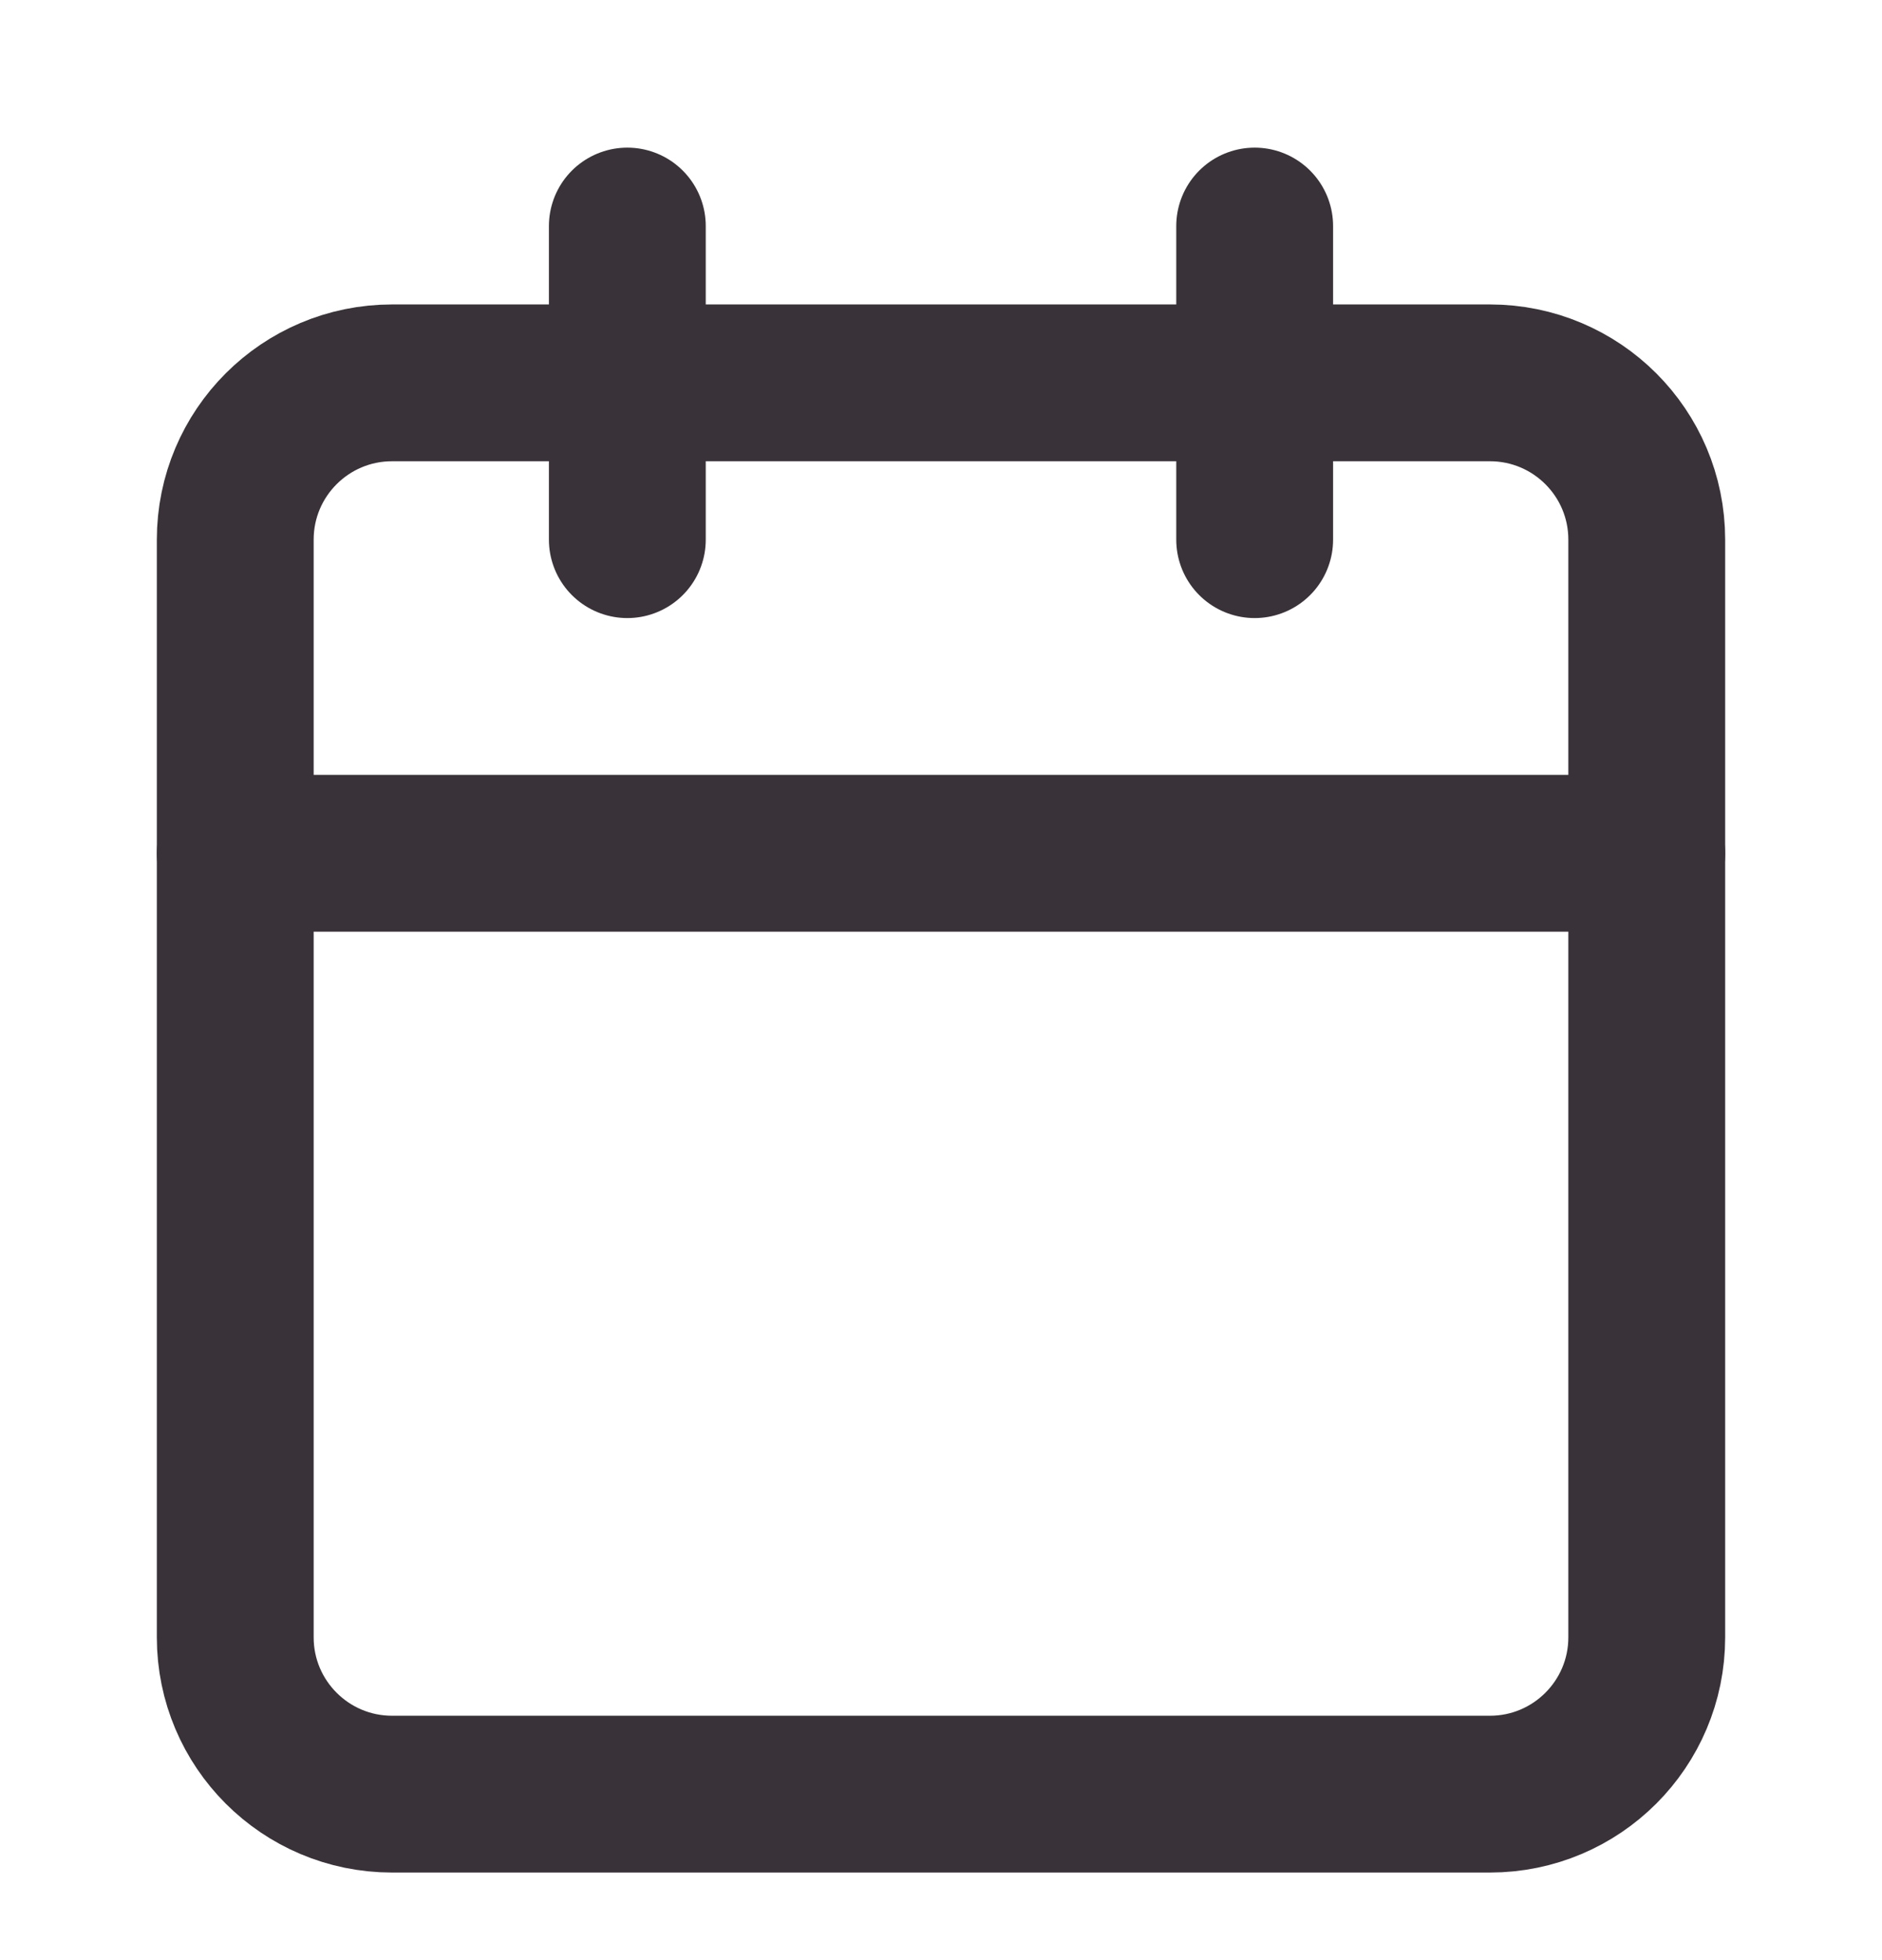
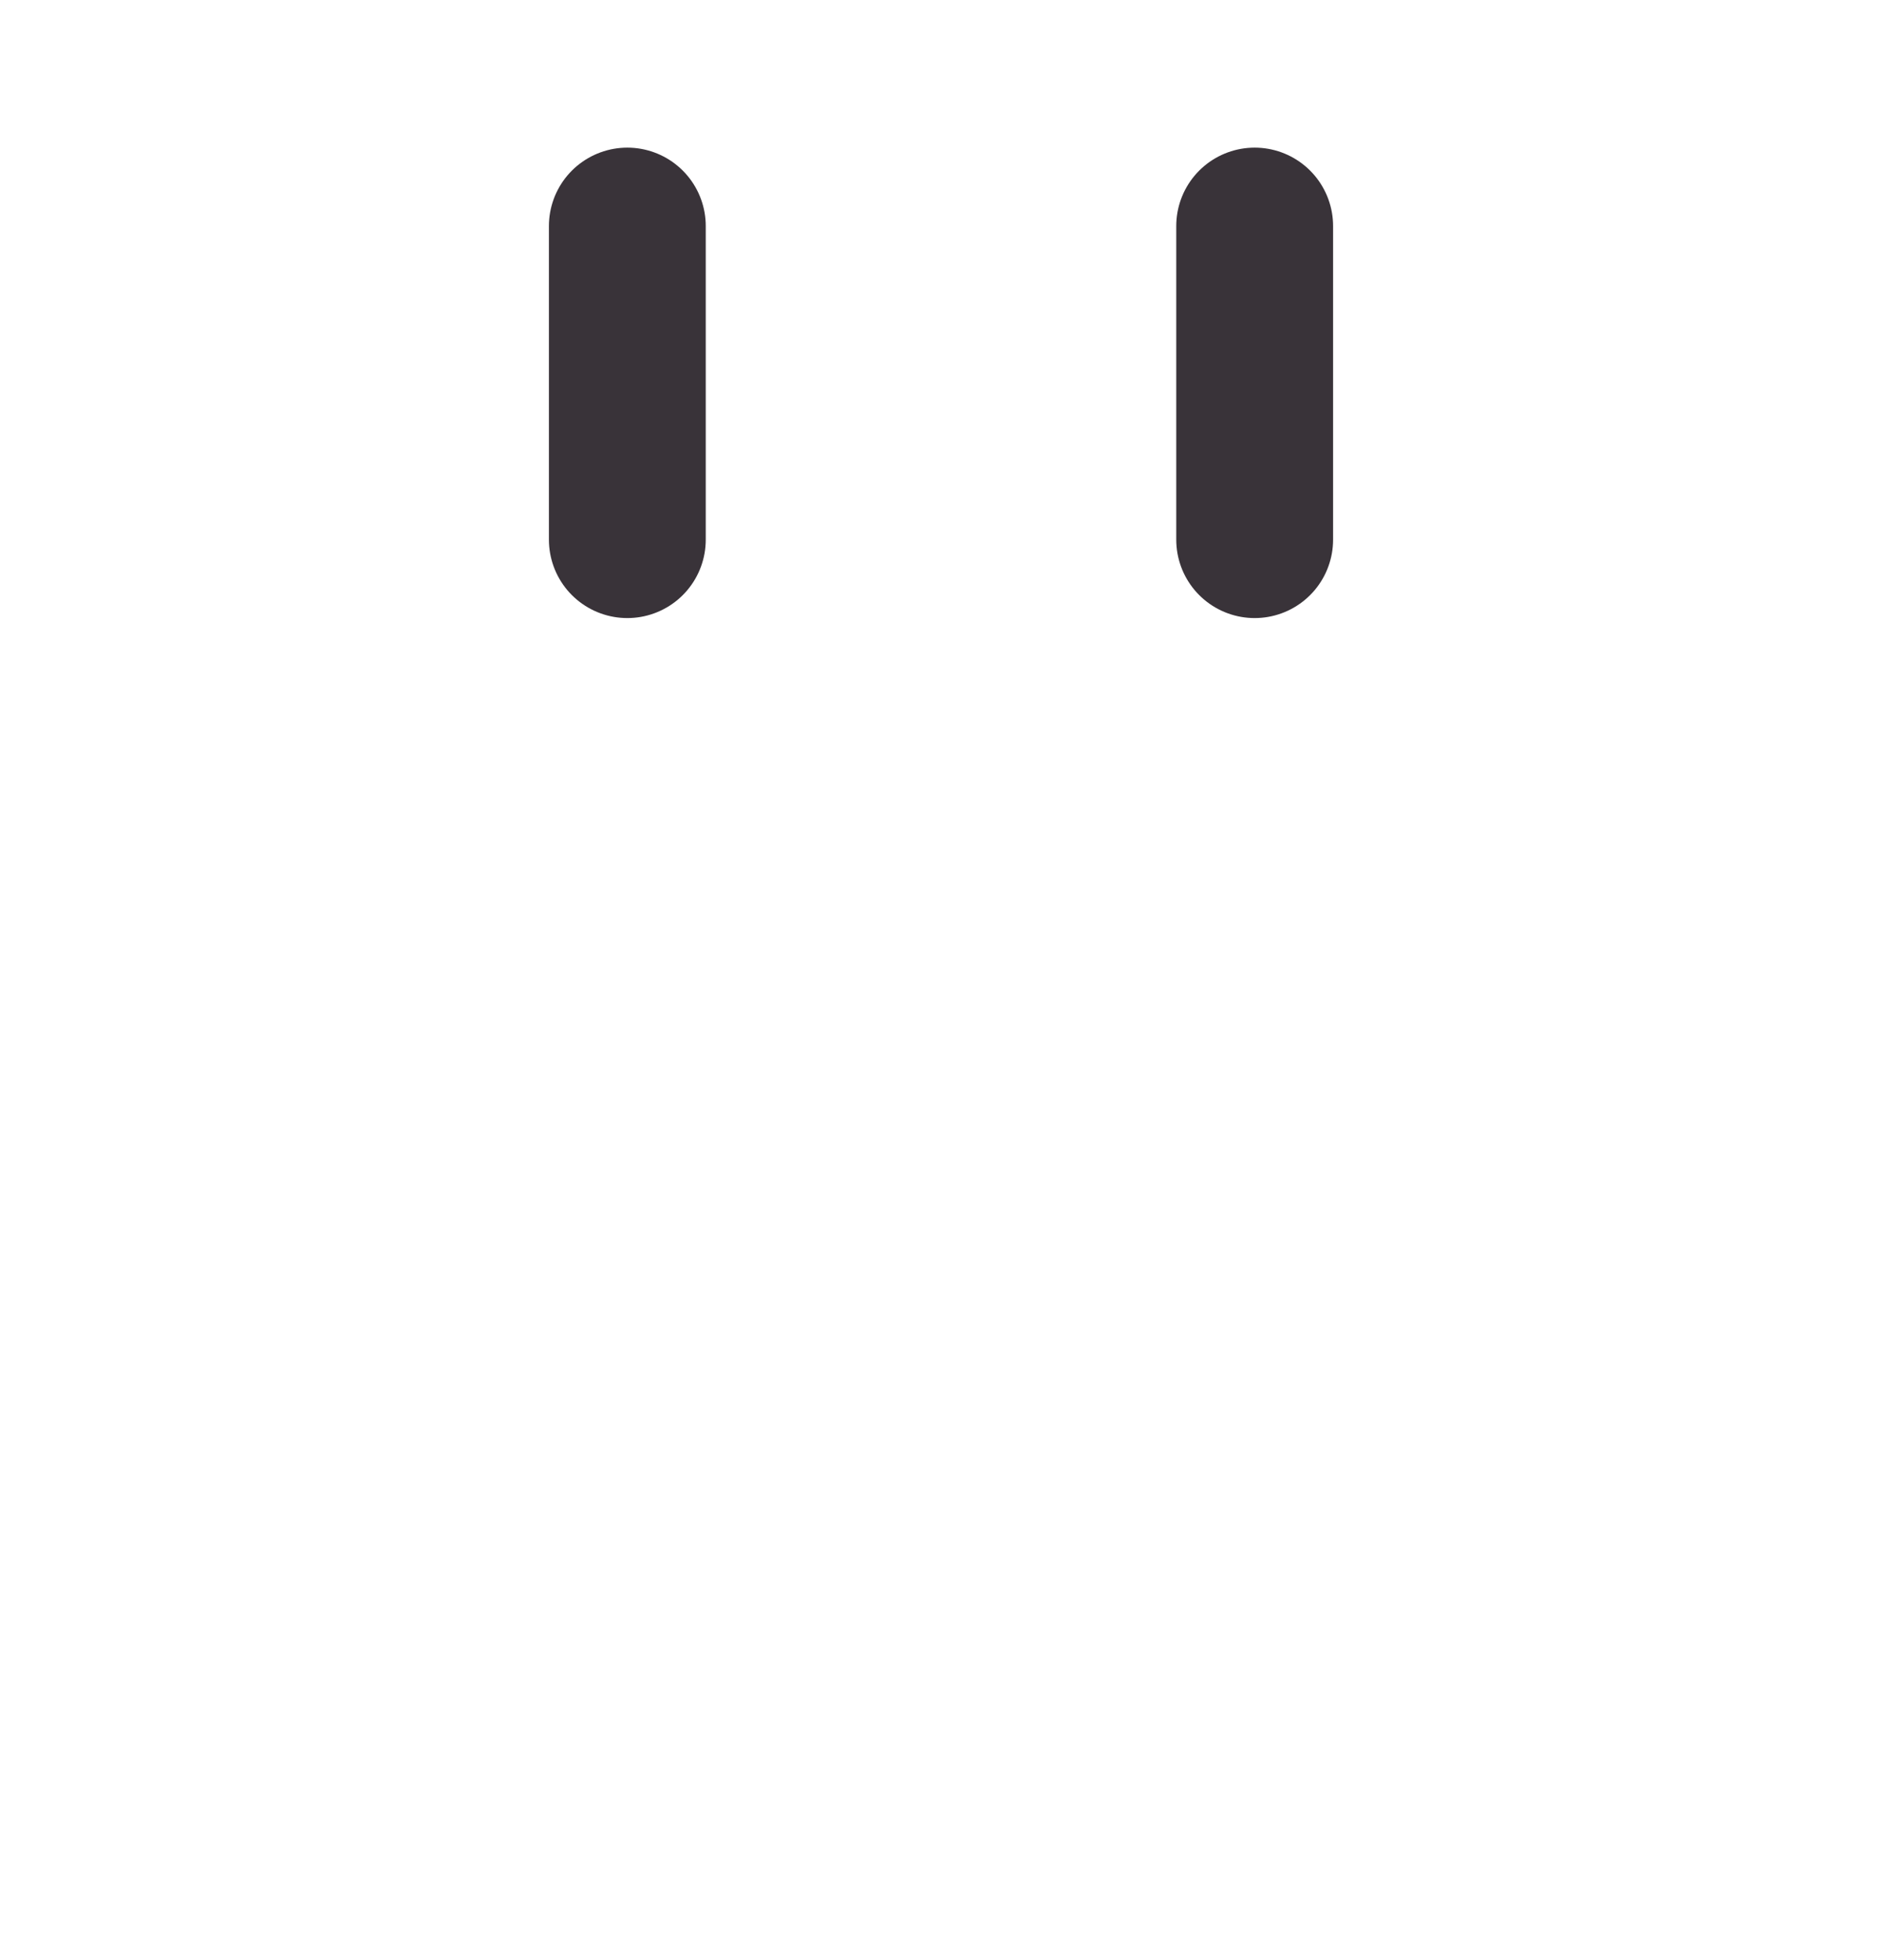
<svg xmlns="http://www.w3.org/2000/svg" width="24" height="25" viewBox="0 0 24 25" fill="none">
-   <path d="M19 4.883H5C3.895 4.883 3 5.778 3 6.883V20.883C3 21.987 3.895 22.883 5 22.883H19C20.105 22.883 21 21.987 21 20.883V6.883C21 5.778 20.105 4.883 19 4.883Z" stroke="#393339" stroke-width="2" stroke-linecap="round" stroke-linejoin="round" />
  <path d="M16 2.883V6.883" stroke="#393339" stroke-width="2" stroke-linecap="round" stroke-linejoin="round" />
  <path d="M8 2.883V6.883" stroke="#393339" stroke-width="2" stroke-linecap="round" stroke-linejoin="round" />
-   <path d="M3 10.883H21" stroke="#393339" stroke-width="2" stroke-linecap="round" stroke-linejoin="round" />
</svg>